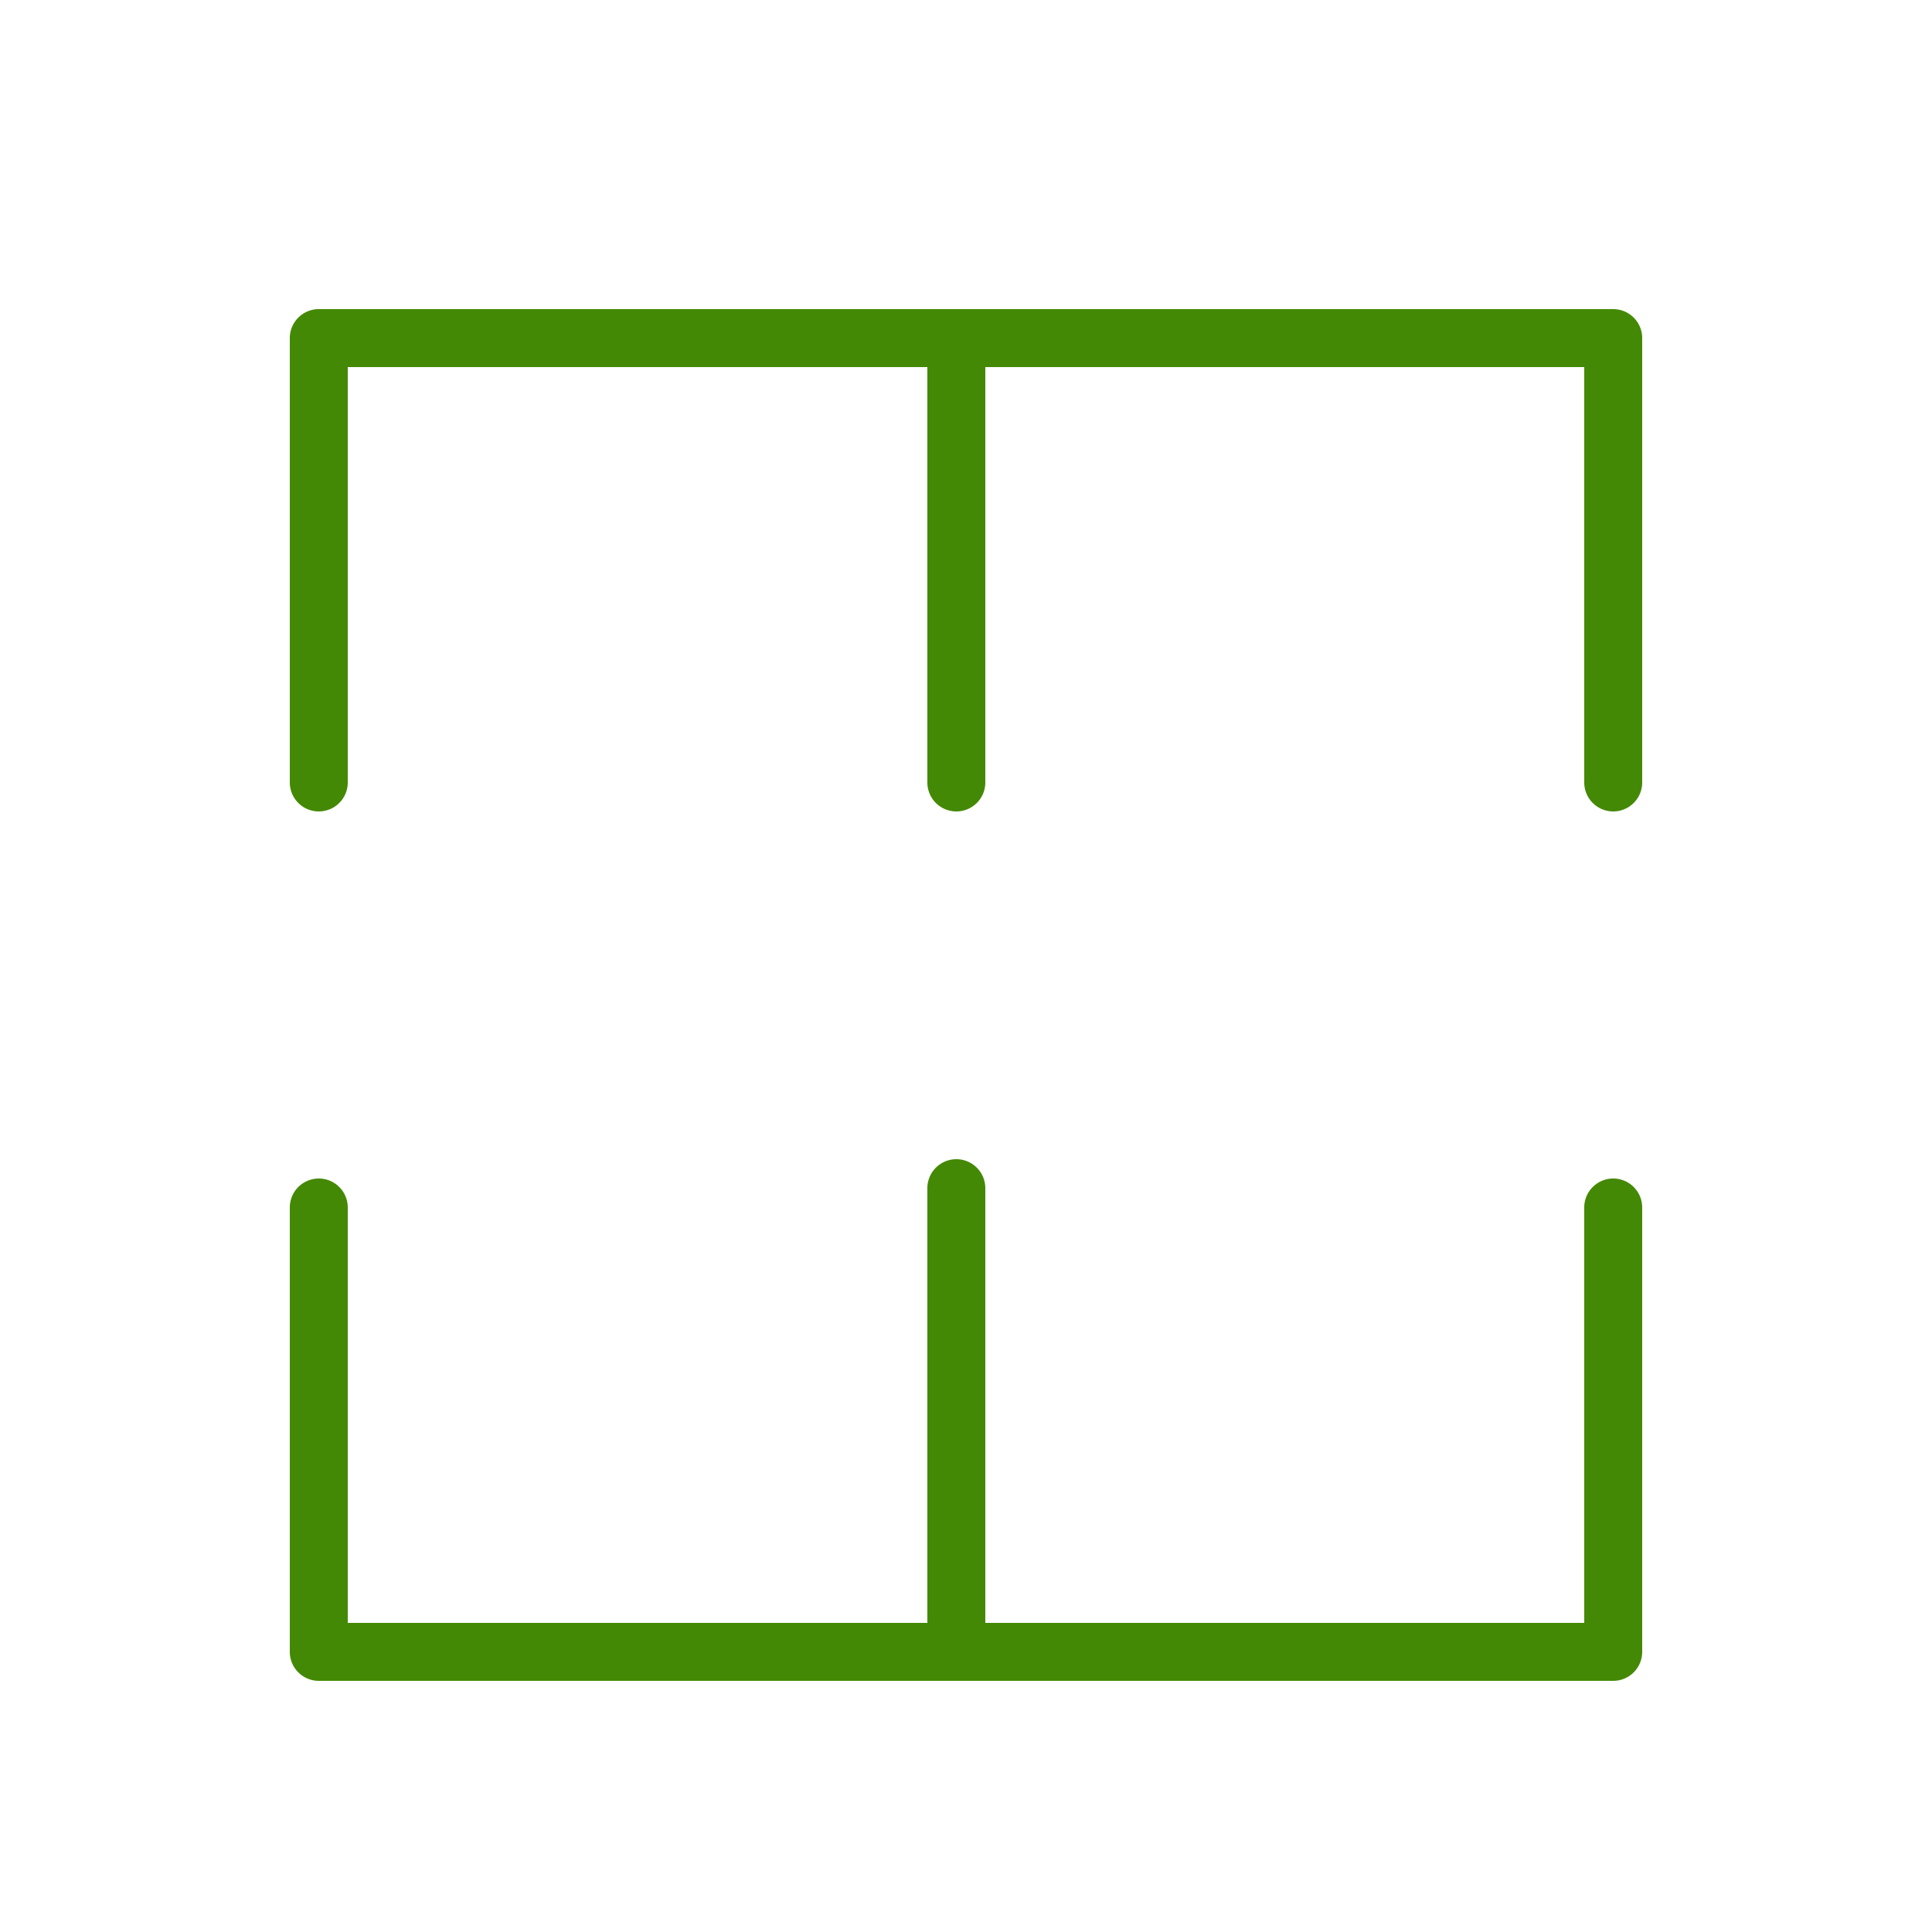
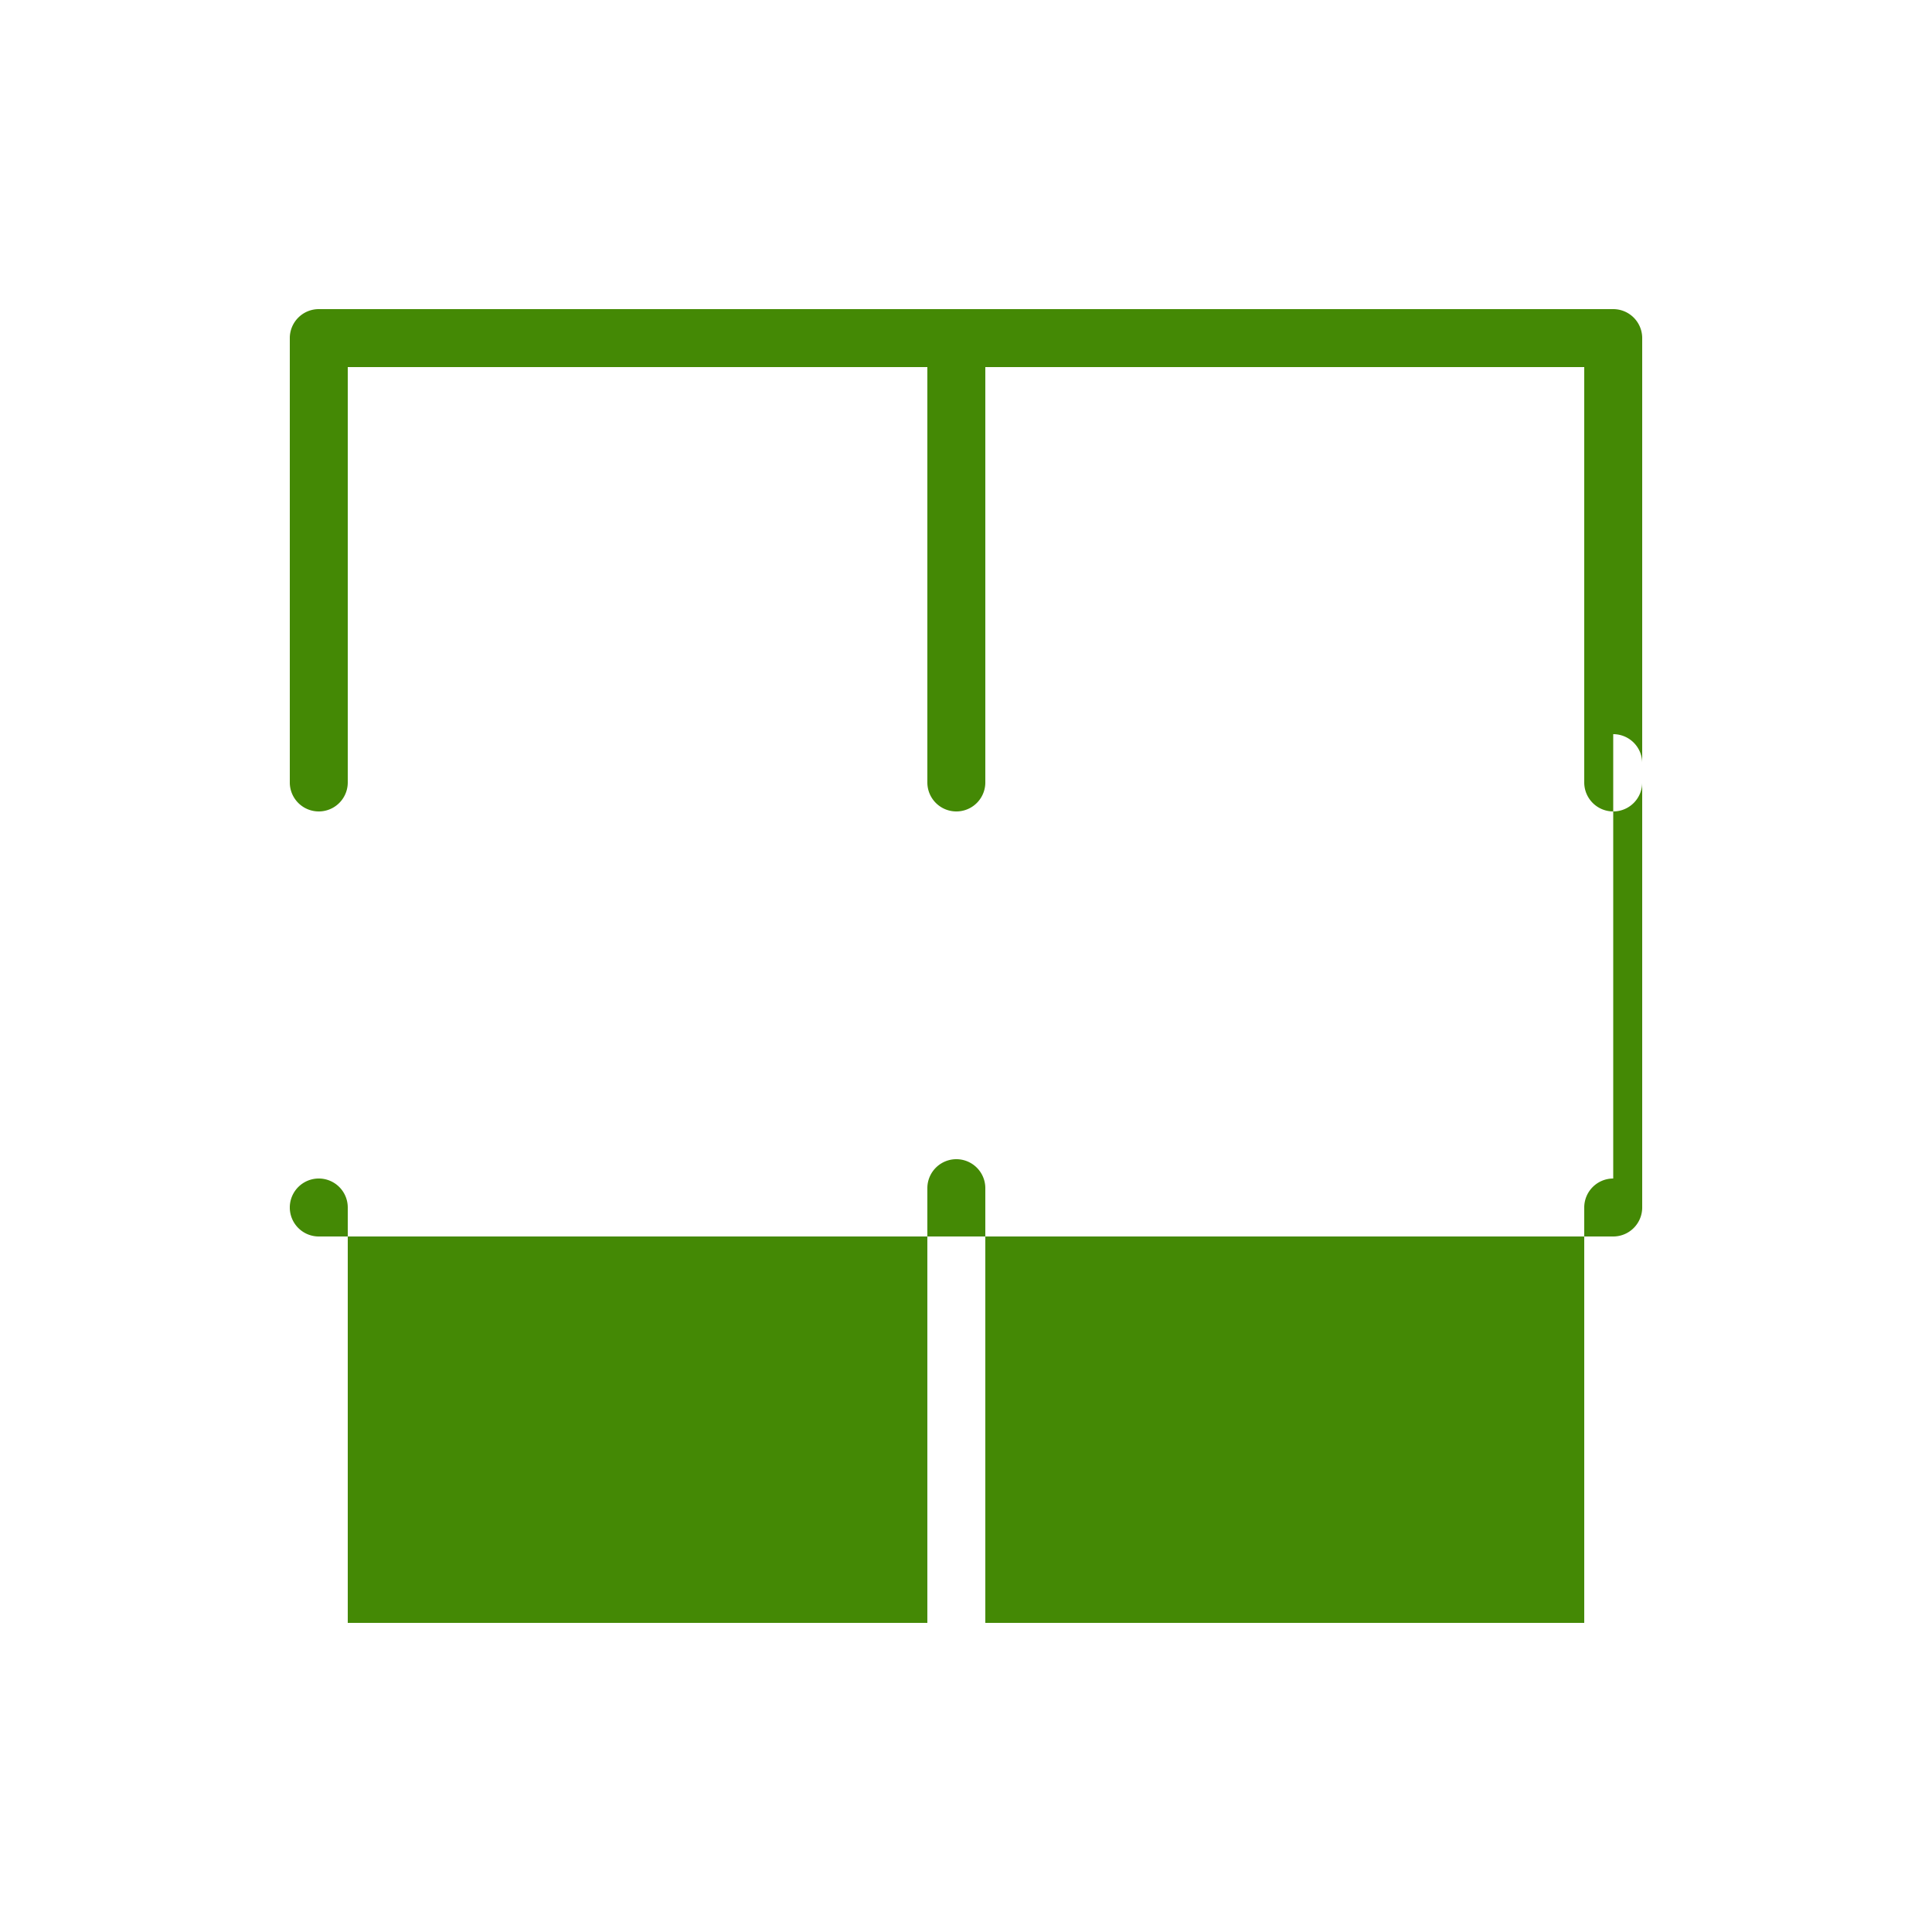
<svg xmlns="http://www.w3.org/2000/svg" viewBox="0 0 100 100" fill-rule="evenodd">
  <g fill="#448905">
-     <path d="M83.5 16h-67a1.5 1.5 0 0 0-1.5 1.5v23a1.5 1.5 0 0 0 3 0V19h30v21.5a1.5 1.5 0 0 0 3 0V19h31v21.5a1.5 1.5 0 0 0 3 0v-23a1.5 1.5 0 0 0-1.5-1.5Zm0 45a1.5 1.5 0 0 0-1.5 1.5V84H51V61.5a1.5 1.5 0 0 0-3 0V84H18V62.5a1.5 1.5 0 0 0-3 0v23a1.5 1.5 0 0 0 1.5 1.5h67a1.5 1.5 0 0 0 1.5-1.5v-23a1.5 1.5 0 0 0-1.5-1.5Z" />
+     <path d="M83.5 16h-67a1.5 1.5 0 0 0-1.5 1.5v23a1.5 1.5 0 0 0 3 0V19h30v21.5a1.5 1.5 0 0 0 3 0V19h31v21.5a1.5 1.5 0 0 0 3 0v-23a1.5 1.5 0 0 0-1.5-1.5Zm0 45a1.5 1.5 0 0 0-1.5 1.5V84H51V61.5a1.5 1.5 0 0 0-3 0V84H18V62.5a1.5 1.5 0 0 0-3 0a1.5 1.5 0 0 0 1.5 1.5h67a1.5 1.5 0 0 0 1.5-1.5v-23a1.5 1.5 0 0 0-1.5-1.5Z" />
  </g>
</svg>